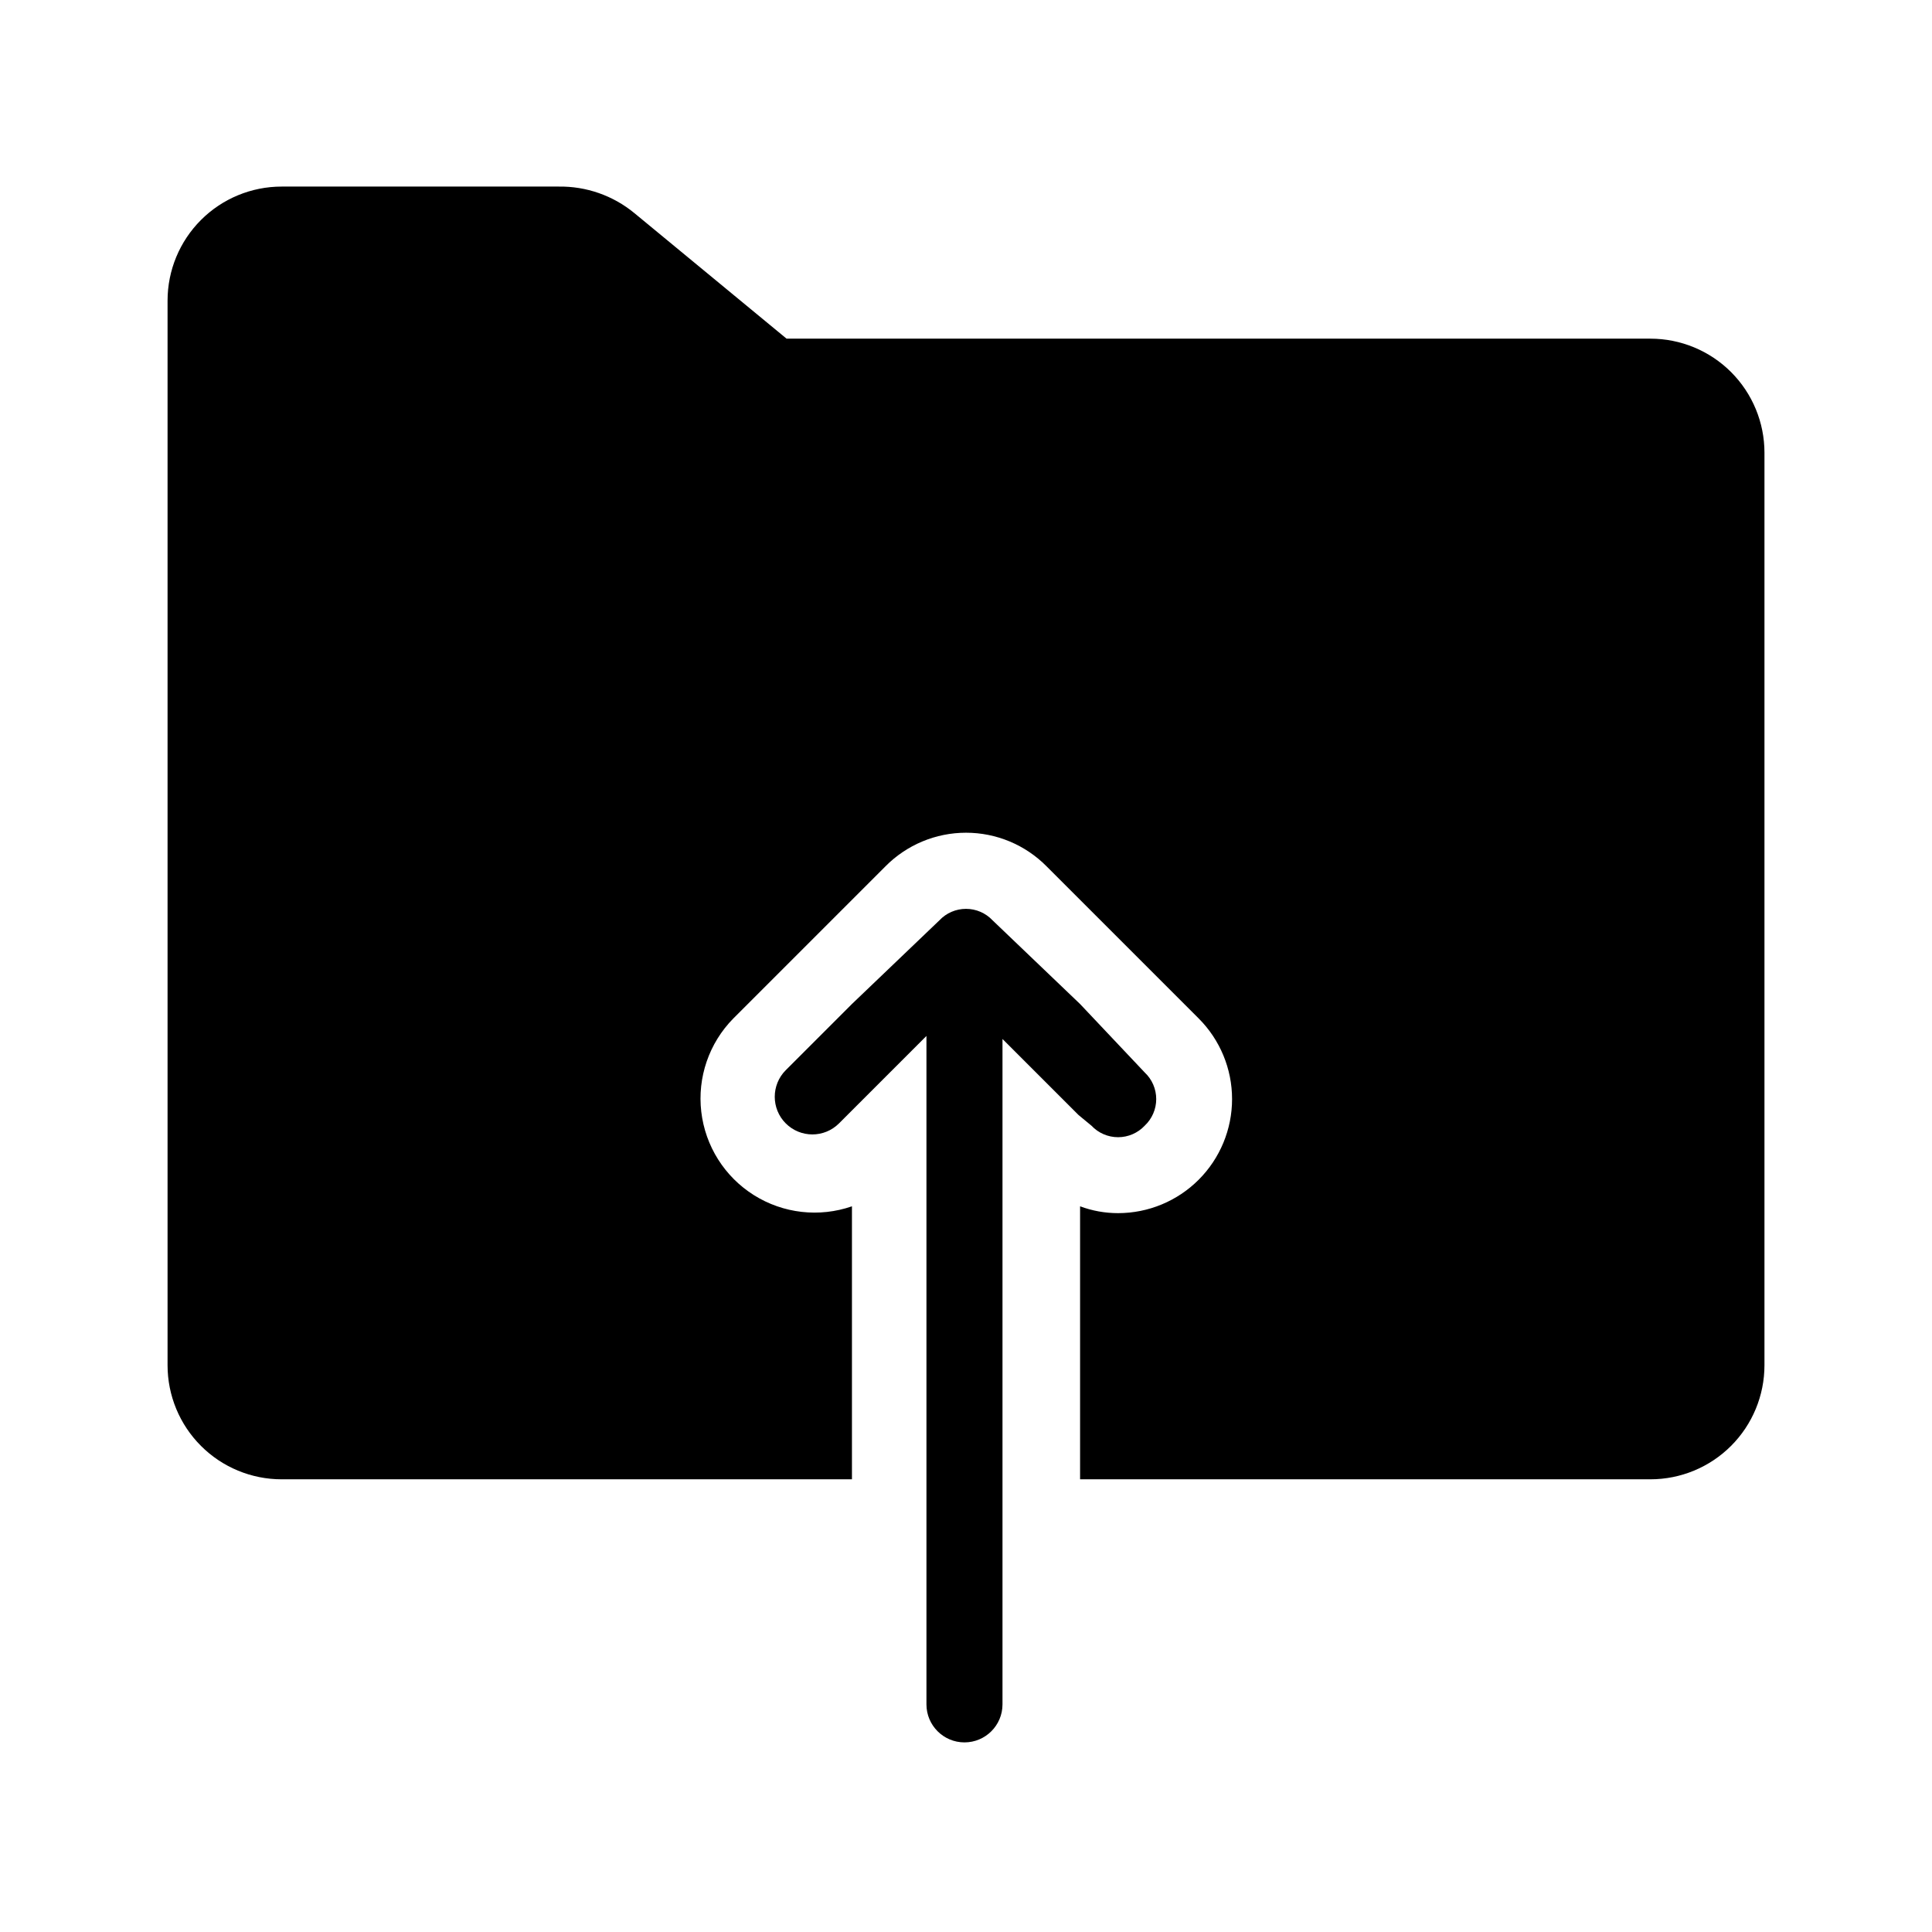
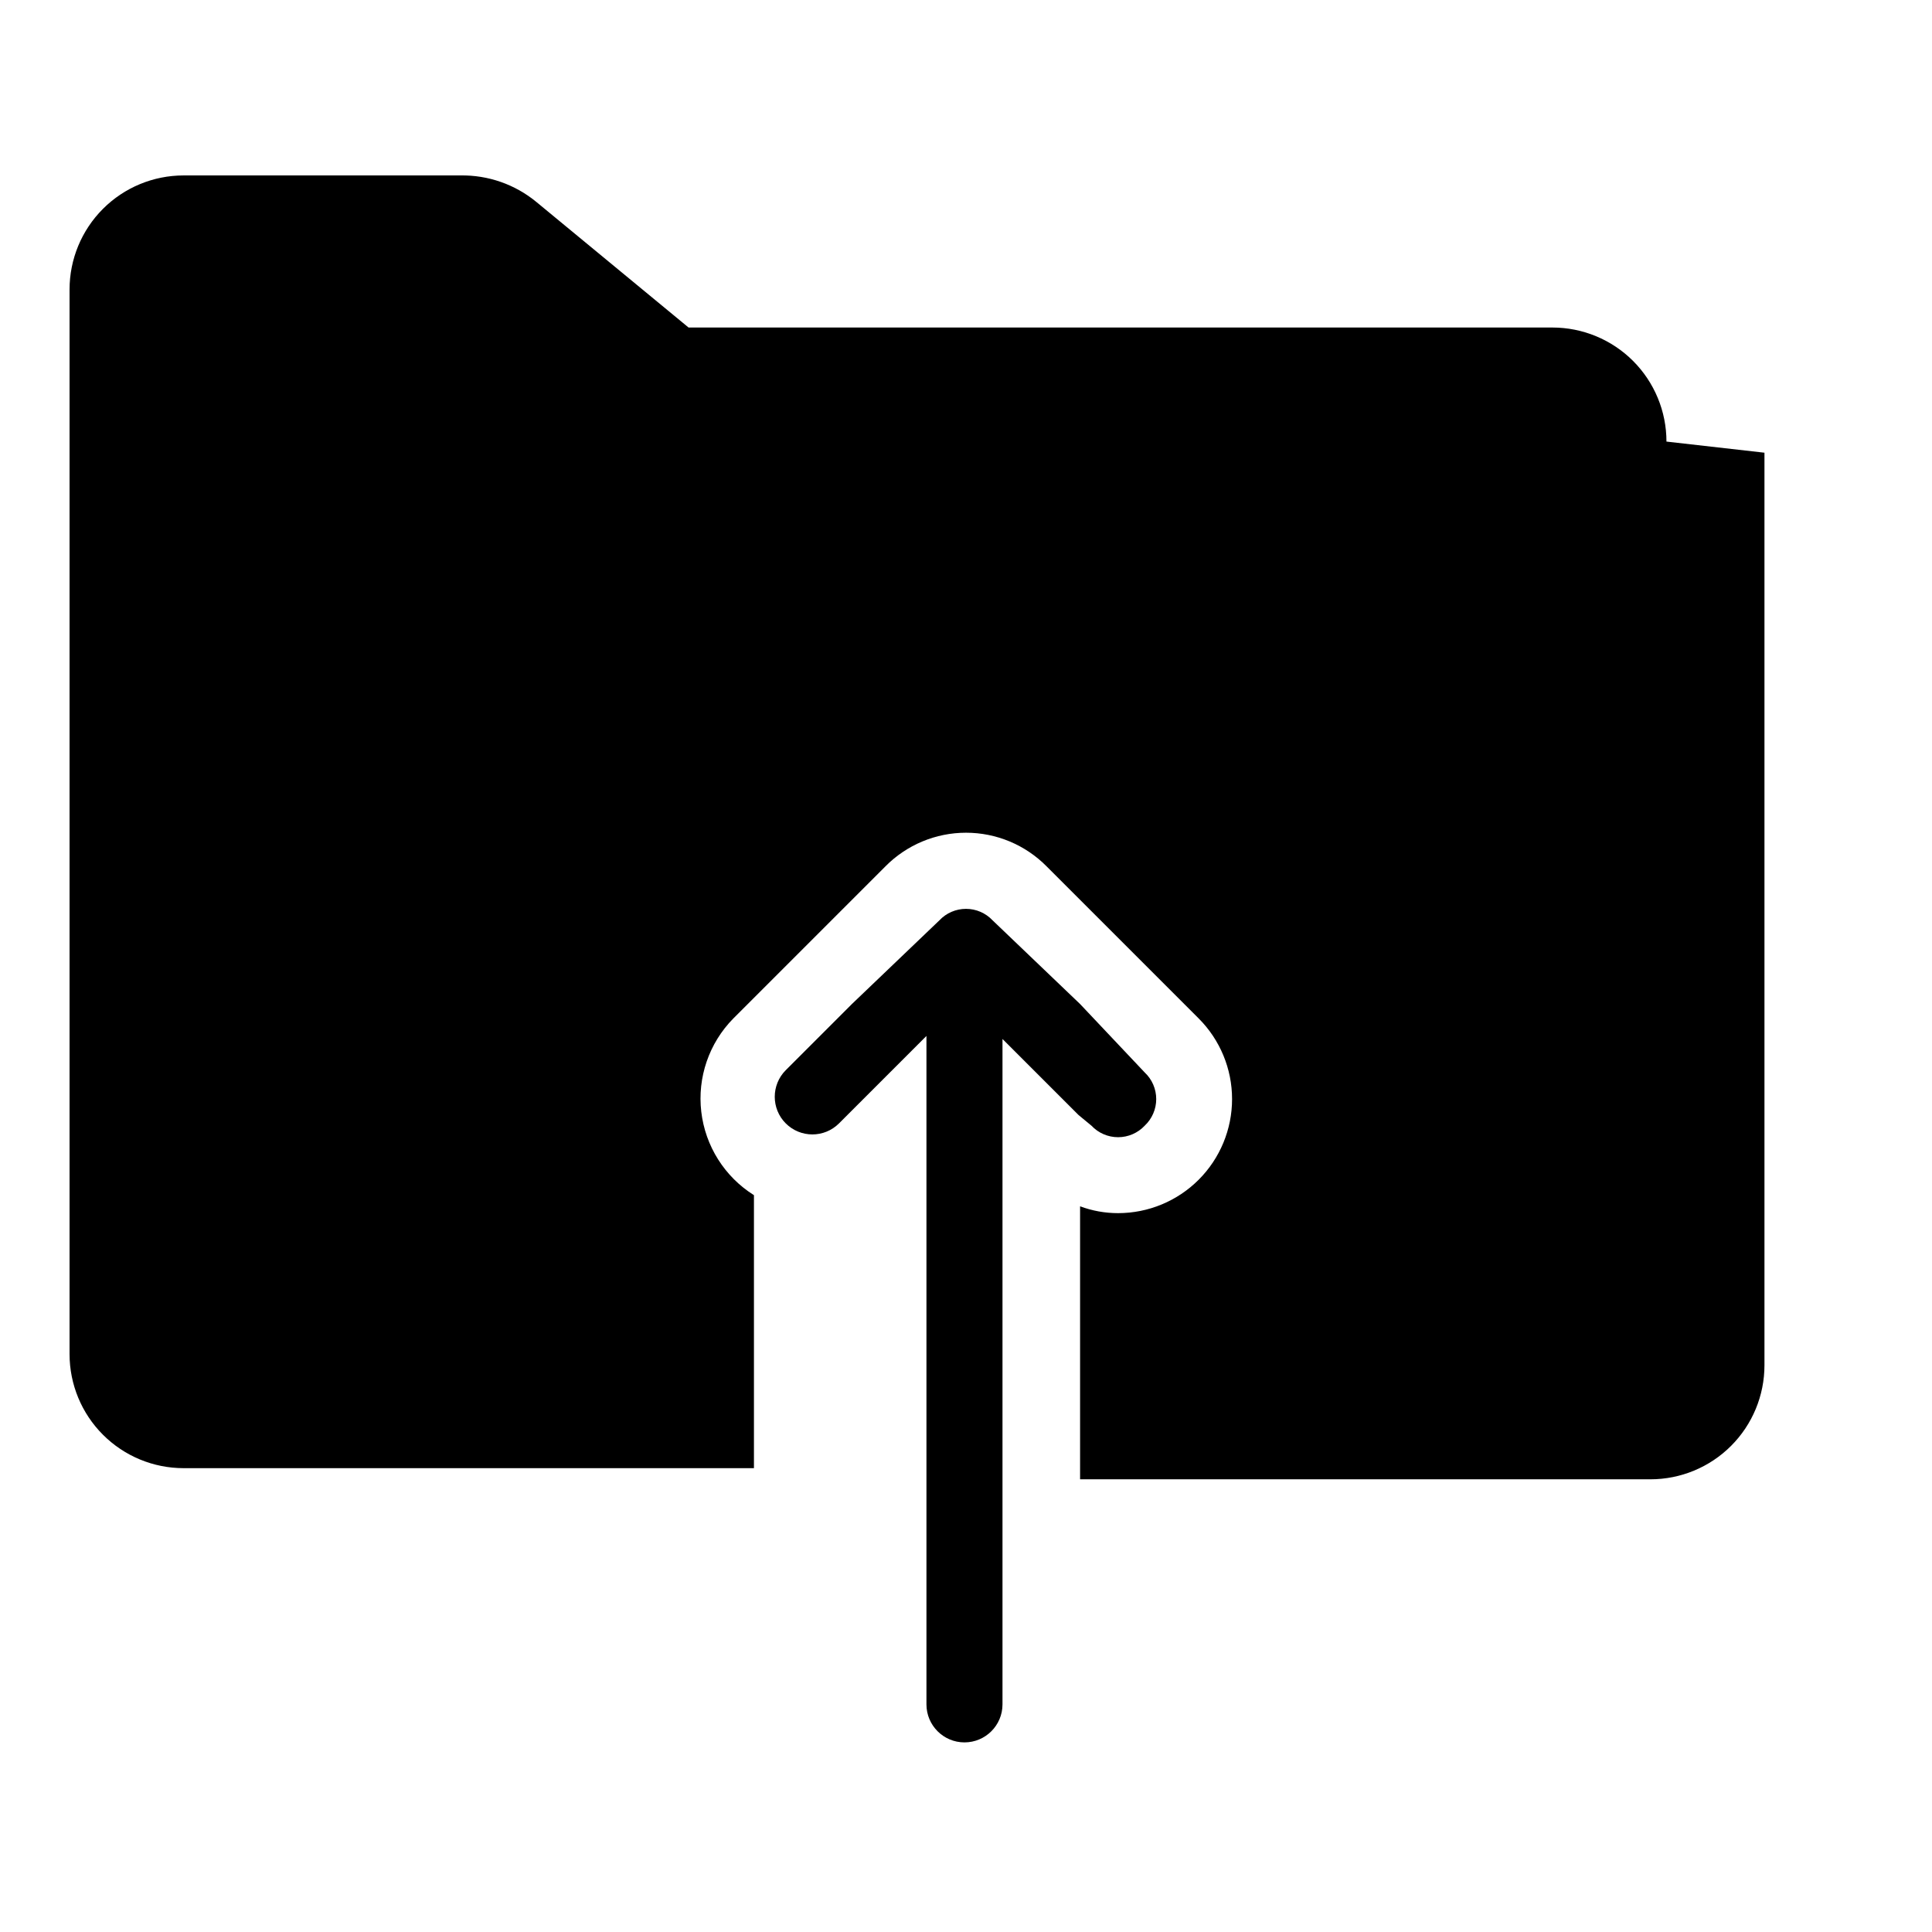
<svg xmlns="http://www.w3.org/2000/svg" fill="#000000" width="800px" height="800px" version="1.1" viewBox="144 144 512 512">
-   <path d="m611.6 263.97v241.83c0 8.02-3.184 15.707-8.852 21.375-5.672 5.672-13.359 8.855-21.375 8.855h-151.14v-72.348c3.223 1.203 6.637 1.816 10.078 1.812 8.012-0.004 15.691-3.191 21.355-8.859 5.664-5.668 8.844-13.352 8.844-21.363 0.004-8.012-3.176-15.695-8.84-21.367l-40.305-40.305c-5.641-5.711-13.332-8.922-21.359-8.922s-15.723 3.211-21.363 8.922l-40.305 40.305c-6.434 6.527-9.555 15.621-8.492 24.723s6.195 17.23 13.957 22.102c7.762 4.871 17.316 5.957 25.973 2.953v72.348h-151.14c-8.02 0-15.707-3.184-21.375-8.855-5.672-5.668-8.855-13.355-8.855-21.375v-282.13c0-8.016 3.184-15.703 8.855-21.375 5.668-5.668 13.355-8.852 21.375-8.852h73.352c7.344-0.125 14.492 2.375 20.152 7.051l40.305 33.25 228.93 0.004c8.016 0 15.703 3.184 21.375 8.852 5.668 5.672 8.852 13.359 8.852 21.375zm-178.35 178.35c1.828 1.945 4.383 3.051 7.055 3.051 2.672 0 5.223-1.105 7.051-3.051 1.949-1.832 3.055-4.383 3.055-7.055s-1.105-5.227-3.055-7.055l-17.129-18.137-23.176-22.168c-1.828-1.949-4.379-3.051-7.051-3.051s-5.227 1.102-7.055 3.051l-23.176 22.168-17.531 17.531c-3.894 3.898-3.894 10.215 0 14.109 3.894 3.894 10.211 3.894 14.105 0l23.176-23.176v177.14c0 5.562 4.512 10.074 10.074 10.074 5.566 0 10.078-4.512 10.078-10.074v-176.34l20.152 20.152z" />
+   <path d="m611.6 263.97v241.83c0 8.02-3.184 15.707-8.852 21.375-5.672 5.672-13.359 8.855-21.375 8.855h-151.14v-72.348c3.223 1.203 6.637 1.816 10.078 1.812 8.012-0.004 15.691-3.191 21.355-8.859 5.664-5.668 8.844-13.352 8.844-21.363 0.004-8.012-3.176-15.695-8.84-21.367l-40.305-40.305c-5.641-5.711-13.332-8.922-21.359-8.922s-15.723 3.211-21.363 8.922l-40.305 40.305c-6.434 6.527-9.555 15.621-8.492 24.723s6.195 17.23 13.957 22.102v72.348h-151.14c-8.02 0-15.707-3.184-21.375-8.855-5.672-5.668-8.855-13.355-8.855-21.375v-282.13c0-8.016 3.184-15.703 8.855-21.375 5.668-5.668 13.355-8.852 21.375-8.852h73.352c7.344-0.125 14.492 2.375 20.152 7.051l40.305 33.25 228.93 0.004c8.016 0 15.703 3.184 21.375 8.852 5.668 5.672 8.852 13.359 8.852 21.375zm-178.35 178.35c1.828 1.945 4.383 3.051 7.055 3.051 2.672 0 5.223-1.105 7.051-3.051 1.949-1.832 3.055-4.383 3.055-7.055s-1.105-5.227-3.055-7.055l-17.129-18.137-23.176-22.168c-1.828-1.949-4.379-3.051-7.051-3.051s-5.227 1.102-7.055 3.051l-23.176 22.168-17.531 17.531c-3.894 3.898-3.894 10.215 0 14.109 3.894 3.894 10.211 3.894 14.105 0l23.176-23.176v177.14c0 5.562 4.512 10.074 10.074 10.074 5.566 0 10.078-4.512 10.078-10.074v-176.34l20.152 20.152z" />
</svg>